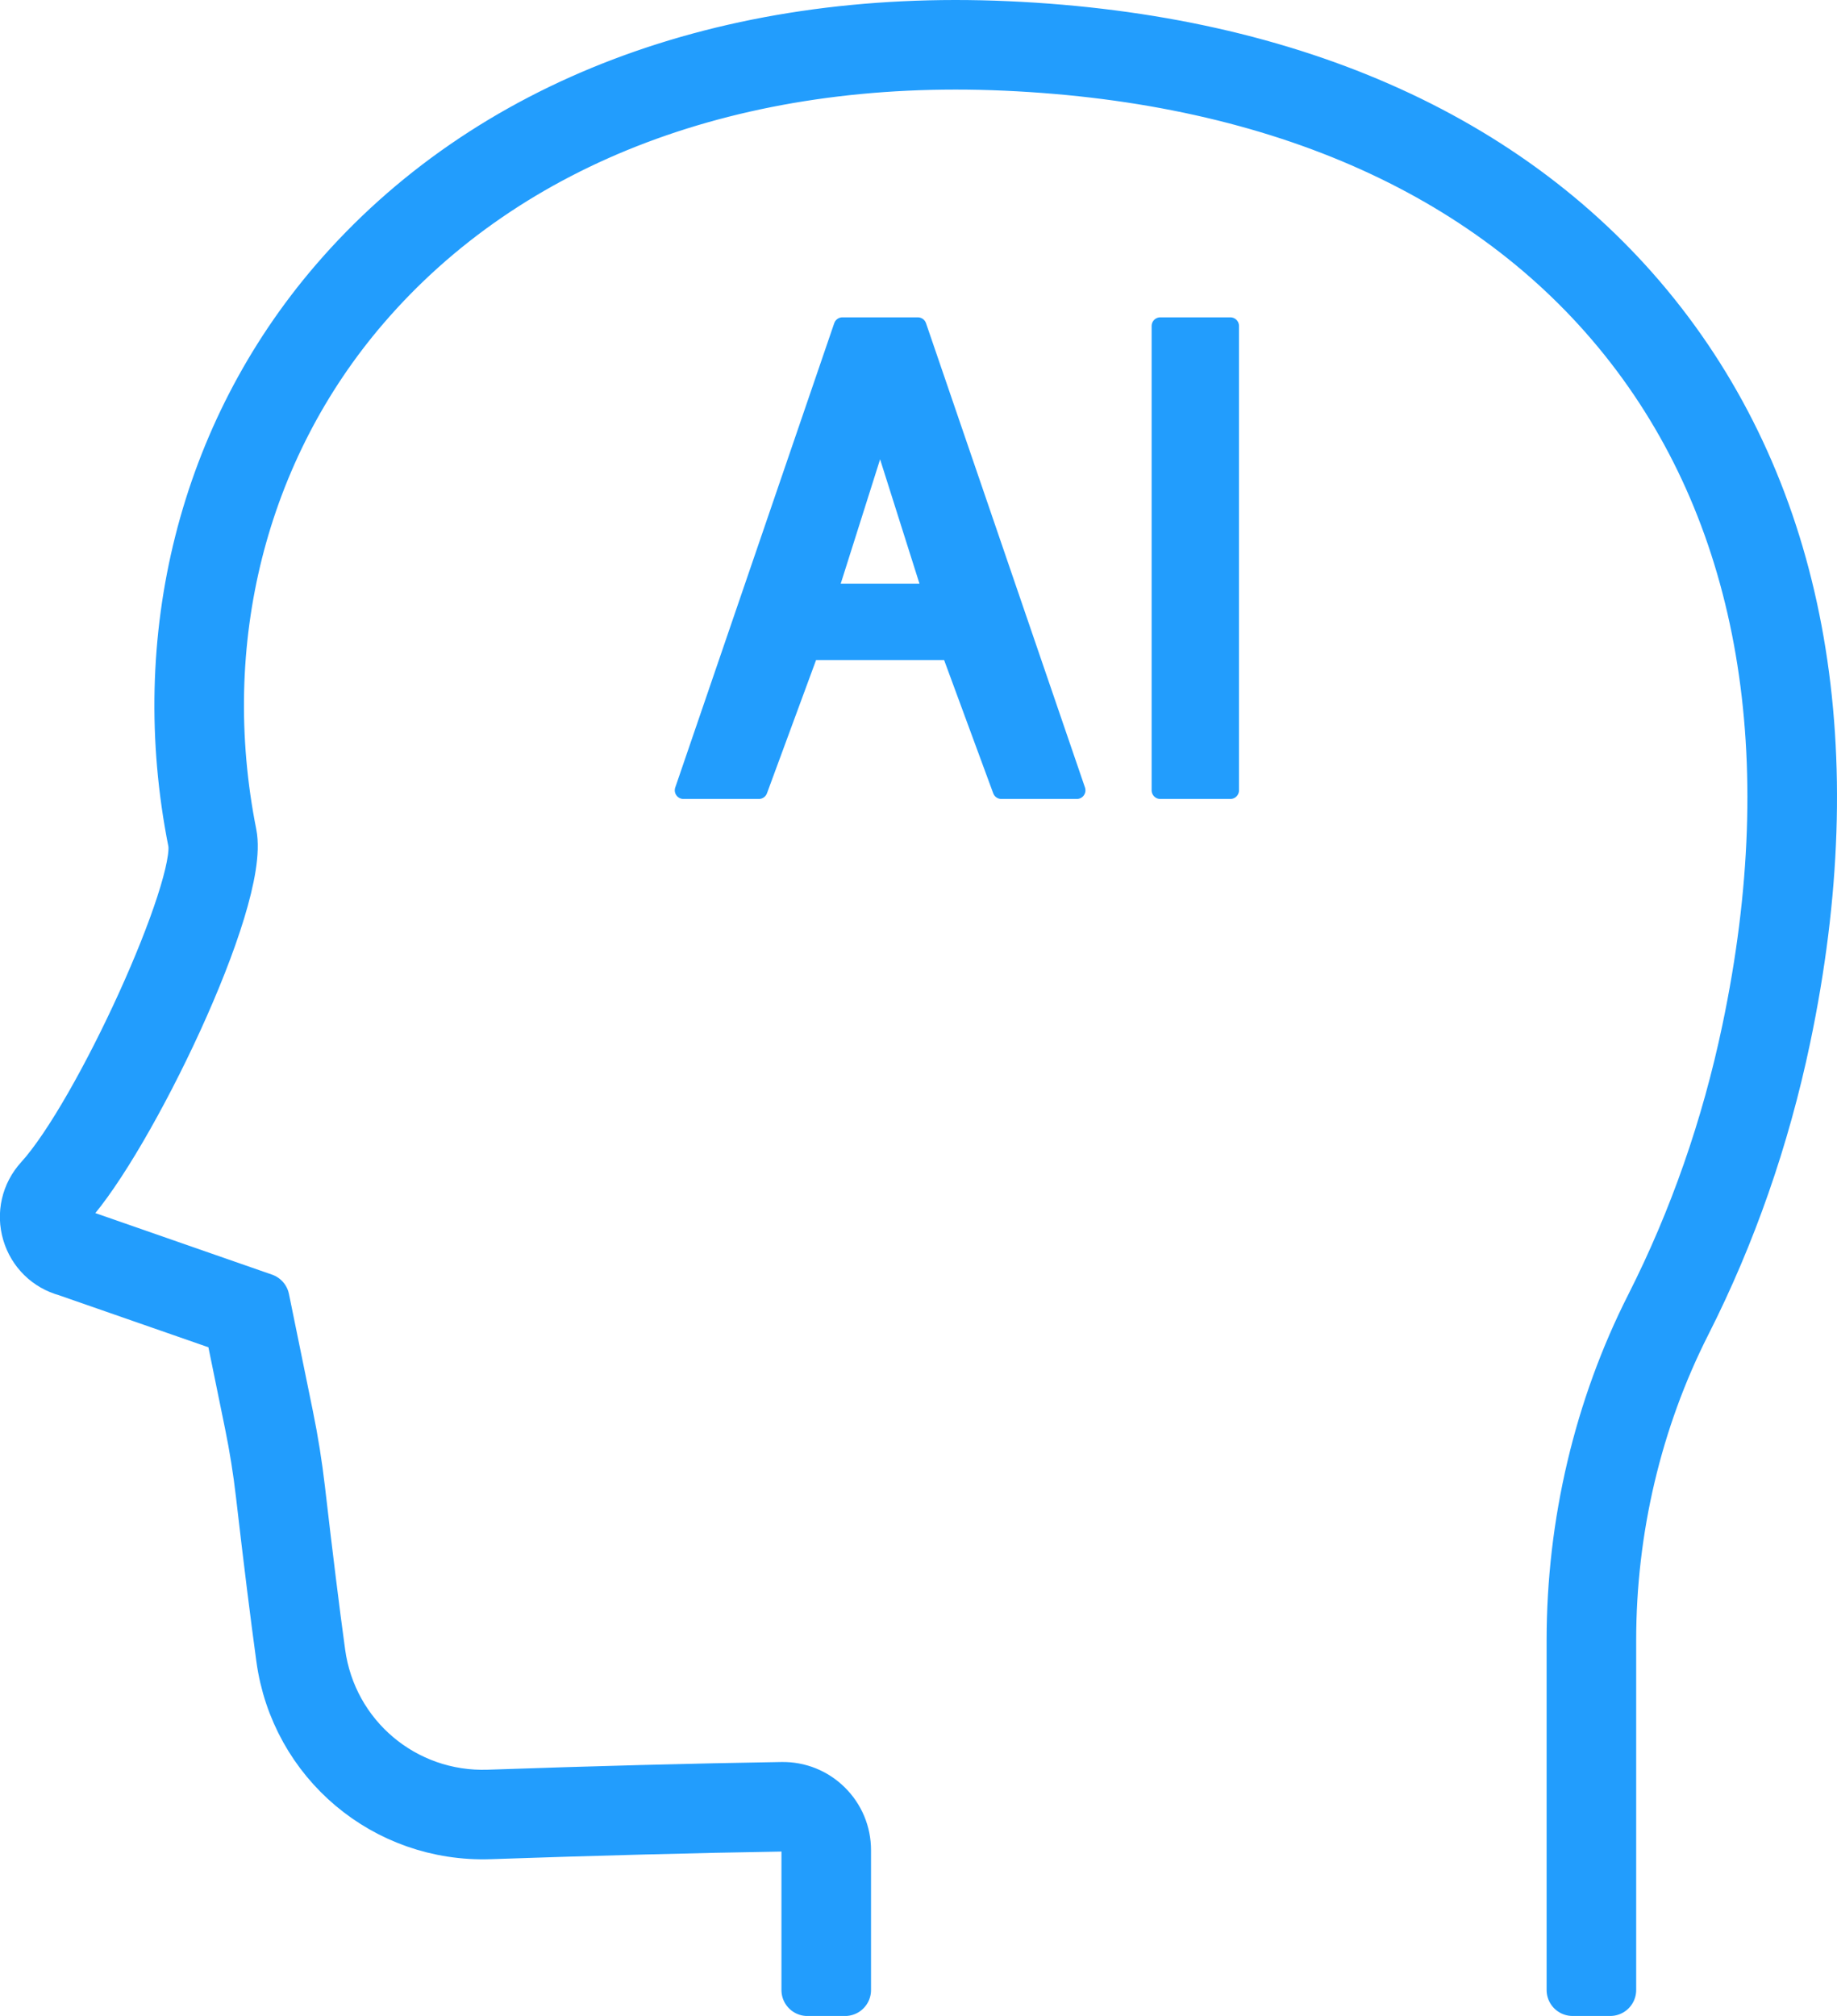
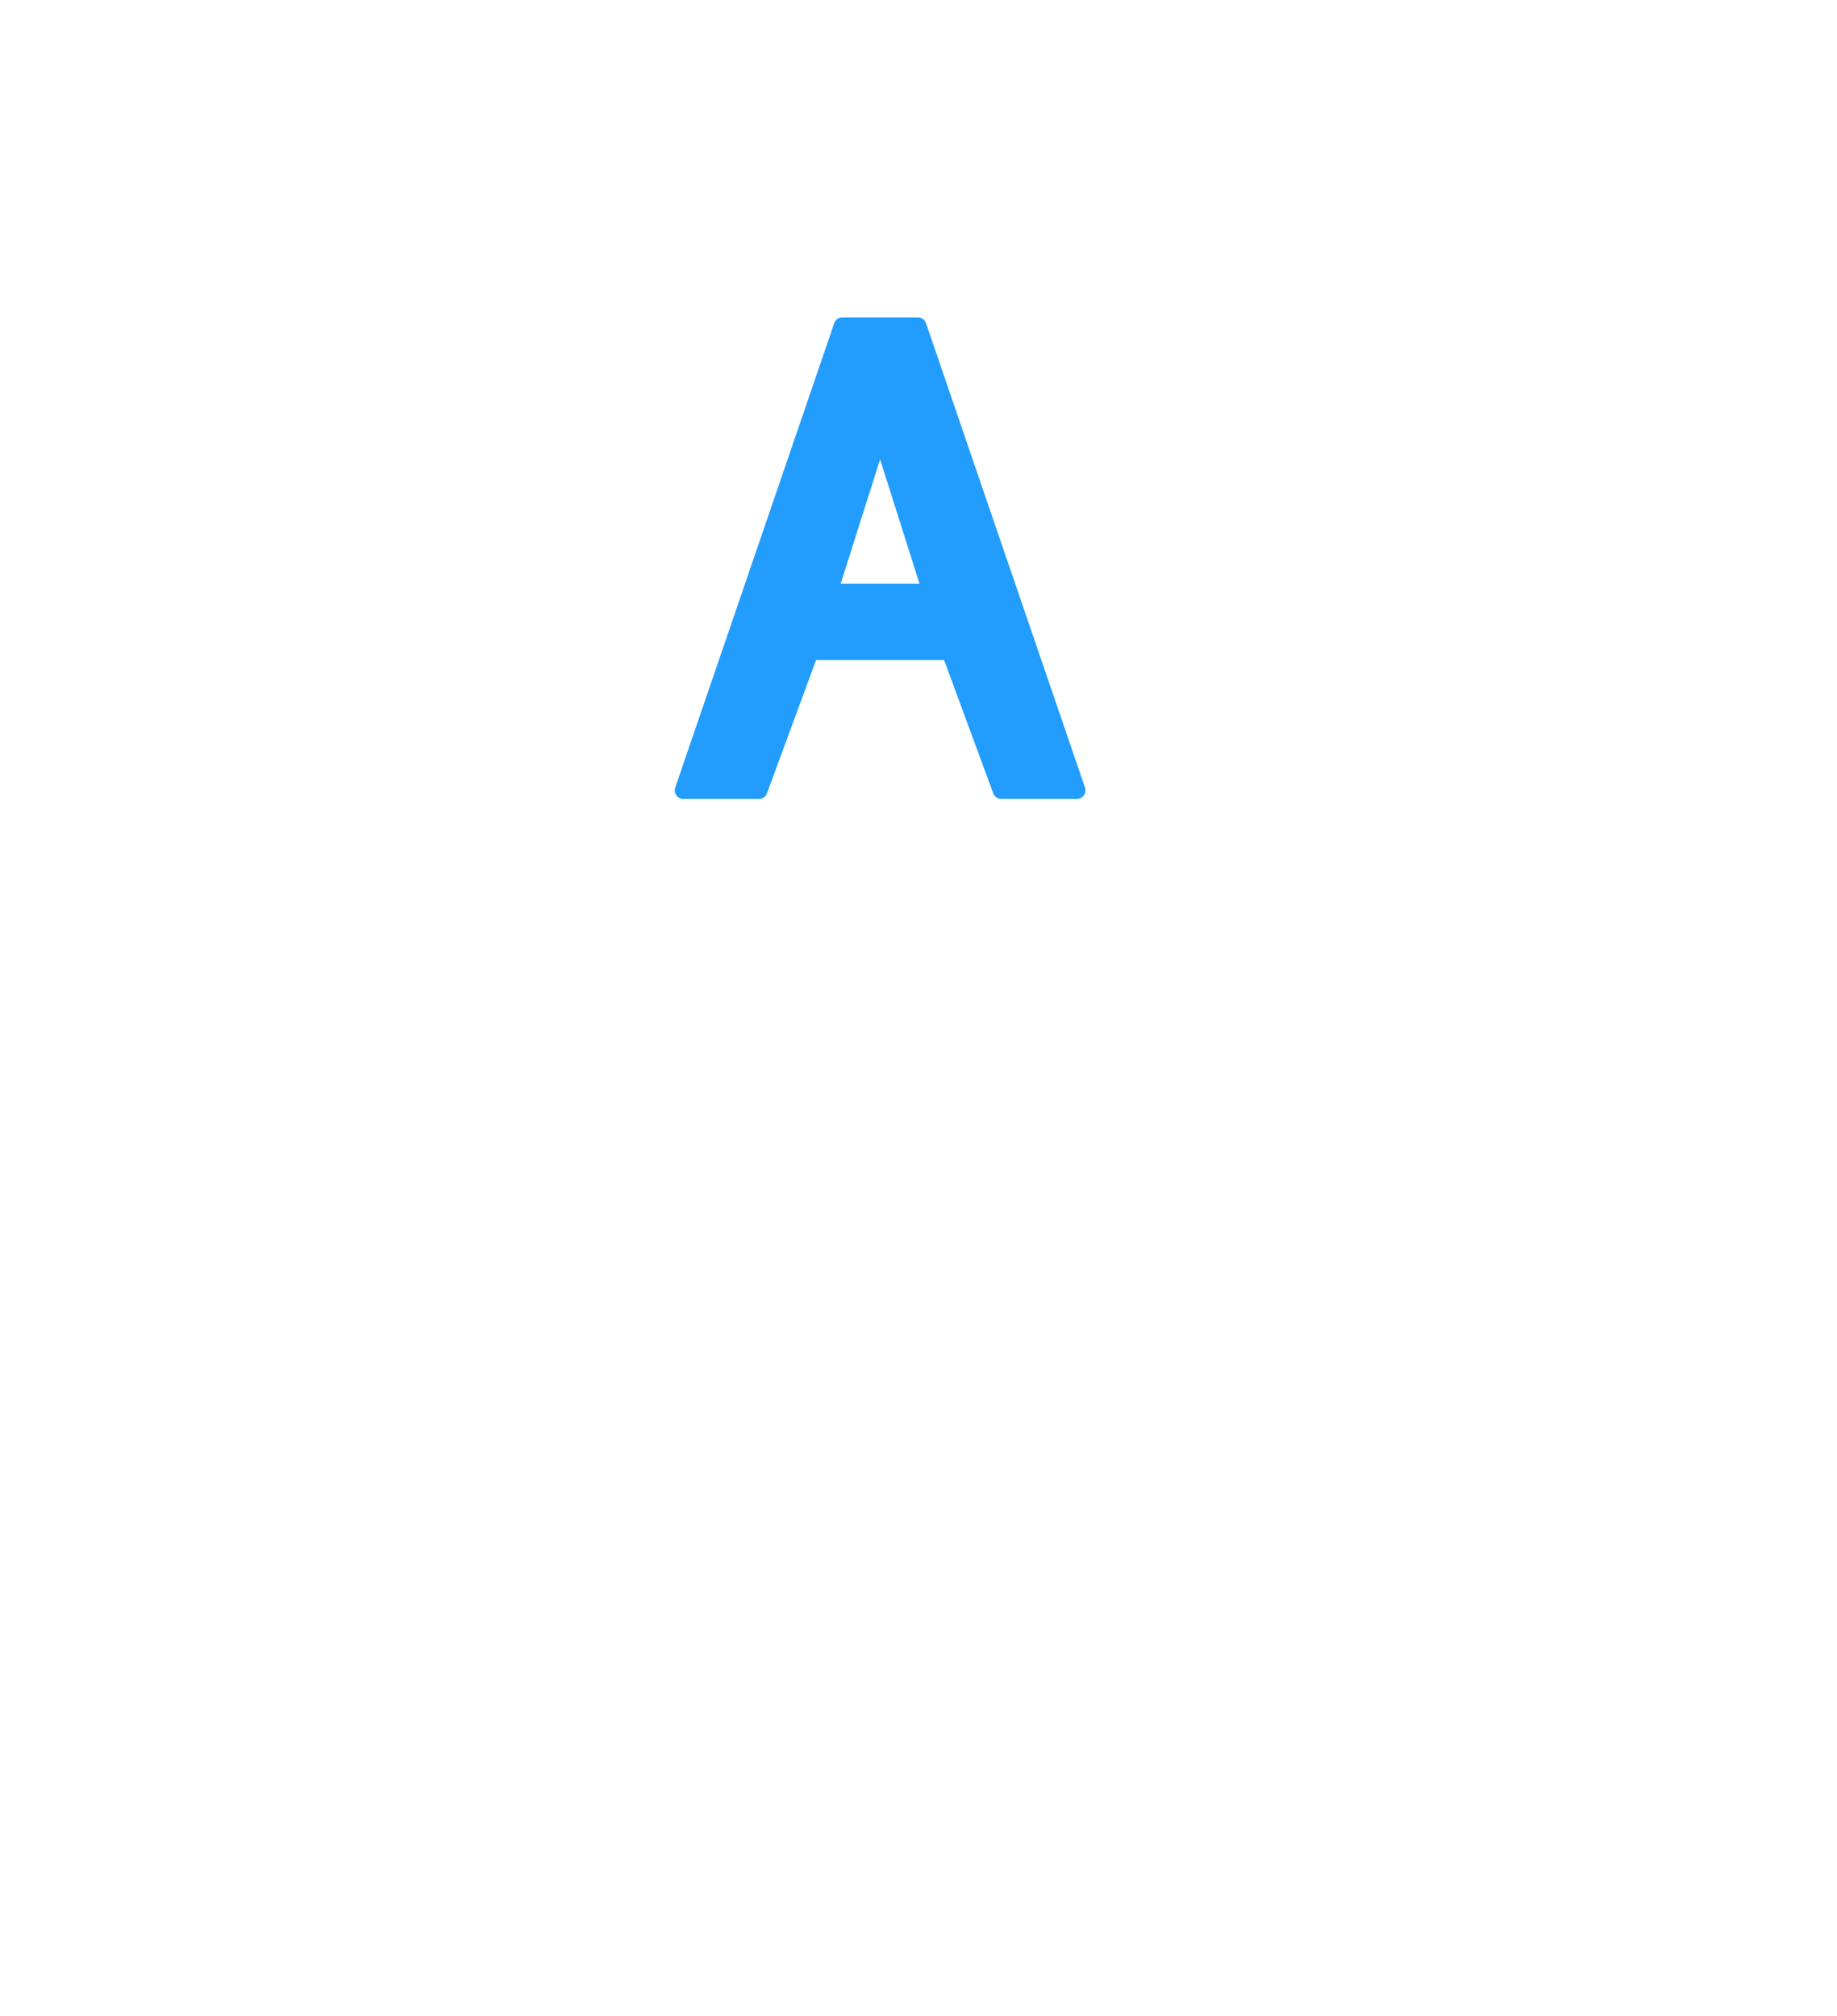
<svg xmlns="http://www.w3.org/2000/svg" id="_レイヤー_2" data-name="レイヤー 2" viewBox="0 0 424.99 466.29">
  <defs>
    <style>
      .cls-1 {
        stroke-width: 12px;
      }

      .cls-1, .cls-2 {
        fill: #229dfd;
        stroke: #229dfd;
        stroke-linecap: round;
        stroke-linejoin: round;
      }

      .cls-2 {
        stroke-width: 4px;
      }
    </style>
  </defs>
  <g id="_レイヤー_1-2" data-name="レイヤー 1">
-     <path class="cls-1" d="M372.53,460.29h-8.72v-80.91c0-26.99,6.31-53.71,18.26-77.27,10.07-19.88,17.58-41.38,22.3-63.9,13.31-63.4,3.97-118.04-27.02-157.99-30.88-39.82-80.93-62.38-144.74-65.24-62.34-2.8-115.07,17.07-148.47,55.95-28.38,33.04-39.59,77.51-30.74,122.03,3.04,15.3-23.89,70.69-37.61,85.73-1.43,1.57-1.12,3.3-.91,3.98.2.66.88,2.27,2.9,2.79l.35.11,42.84,14.92,5.54,27.1c1.14,5.56,2.05,11.27,2.71,16.97.88,7.6,1.72,14.67,2.51,21.03.73,5.94,1.46,11.57,2.17,16.74,2.66,19.5,19.51,33.69,39.16,33,24.48-.85,47.3-1.45,67.83-1.78,3.9-.06,7.55,1.41,10.32,4.13,2.77,2.73,4.3,6.37,4.3,10.26v32.36h-8.72v-32.36c0-1.53-.6-2.97-1.7-4.05-1.09-1.07-2.51-1.64-4.06-1.63-20.47.33-43.24.93-67.67,1.77-24.14.84-44.83-16.58-48.1-40.53-.71-5.21-1.45-10.88-2.19-16.85-.79-6.38-1.64-13.47-2.52-21.09-.63-5.45-1.5-10.91-2.59-16.23l-4.55-22.25-38-13.23c-4.3-1.17-7.61-4.41-8.89-8.68-1.3-4.36-.24-8.97,2.83-12.34,13.7-15.03,37.59-67.63,35.5-78.16-9.37-47.15,2.54-94.32,32.68-129.4C112.73,24.29,167.93,3.35,233.02,6.27c66.44,2.97,118.73,26.7,151.23,68.6,32.6,42.04,42.51,99.14,28.66,165.12-4.88,23.27-12.64,45.49-23.06,66.05-11.33,22.35-17.32,47.7-17.32,73.33v80.91Z" />
    <g>
      <path class="cls-2" d="M231.66,182.8l-11.84-32.12h-32.42l-11.84,32.12h-17.45l36.78-107.4h17.45l36.78,107.4h-17.45ZM215.45,137l-11.84-37.38-11.84,37.38h23.69Z" />
-       <path class="cls-2" d="M268.43,182.8v-107.4h16.21v107.4h-16.21Z" />
    </g>
  </g>
</svg>